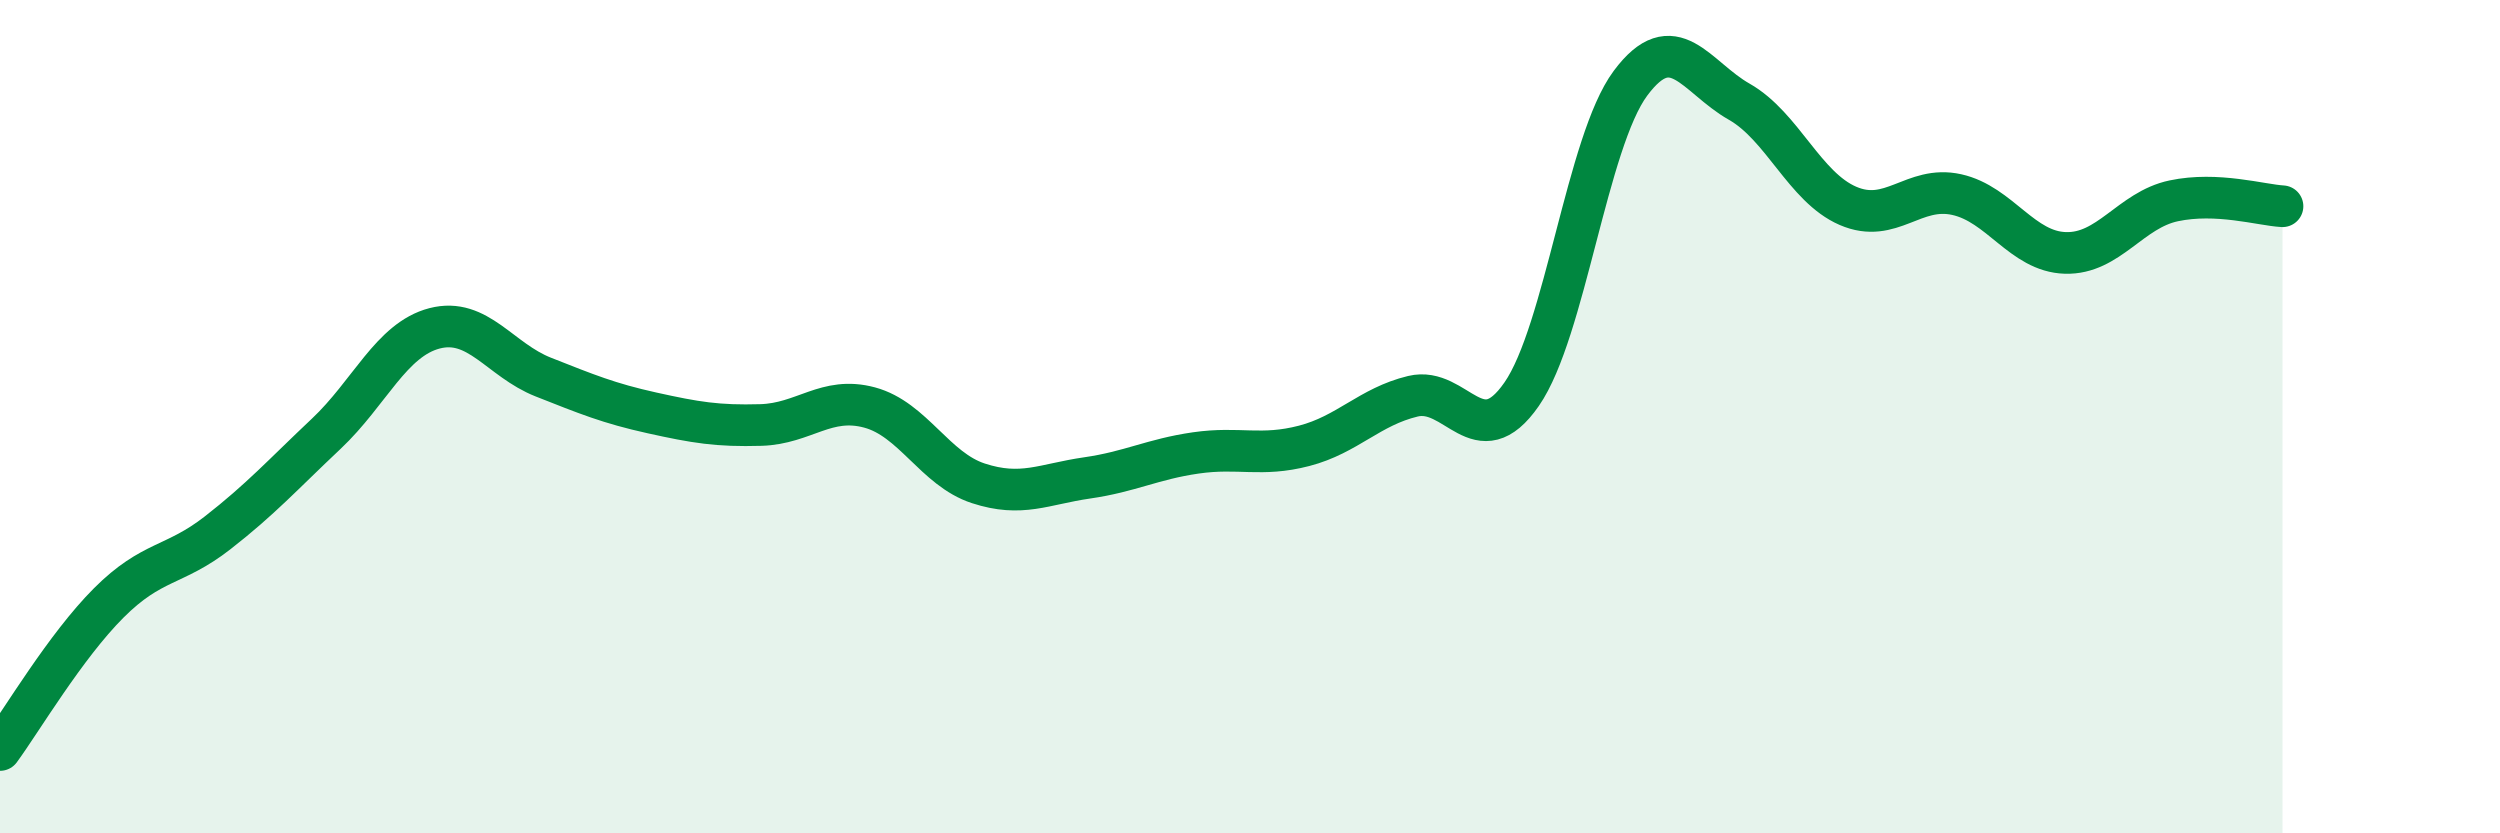
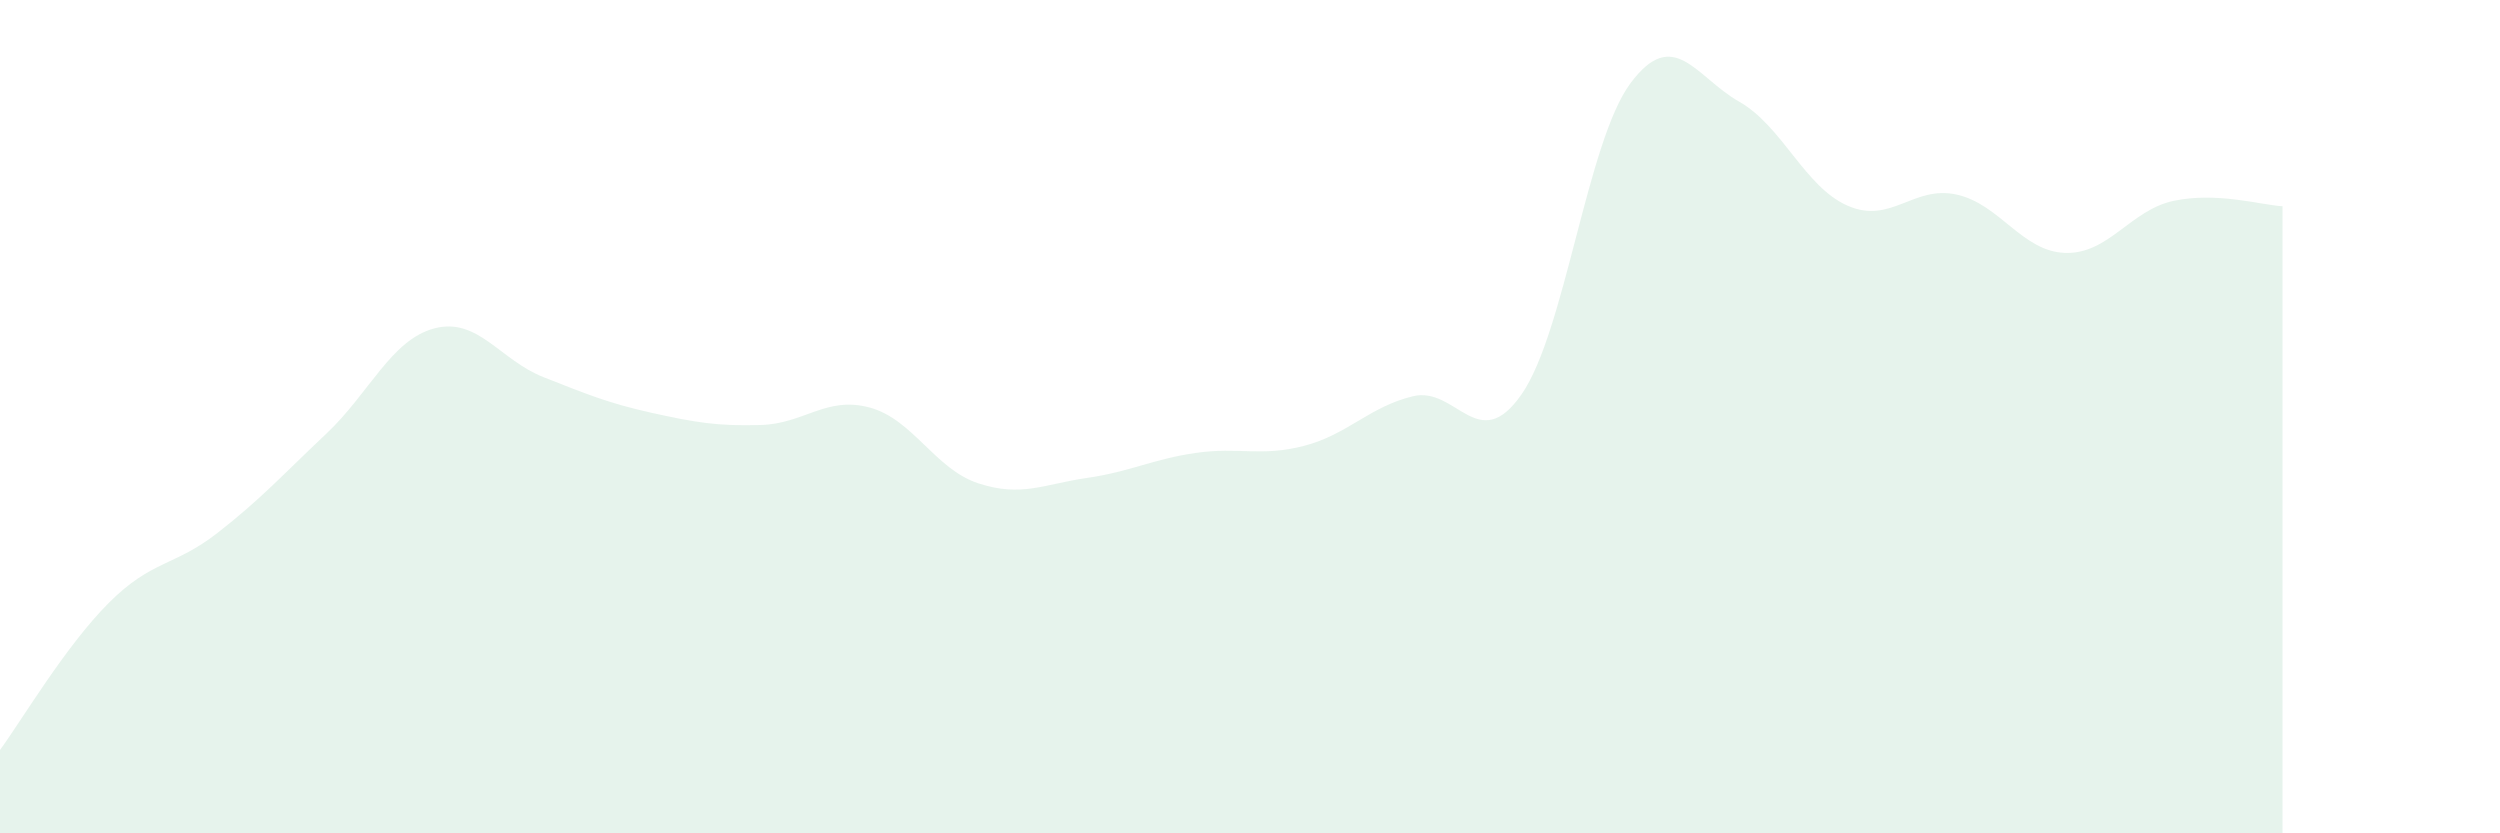
<svg xmlns="http://www.w3.org/2000/svg" width="60" height="20" viewBox="0 0 60 20">
  <path d="M 0,18 C 0.52,17.29 1.57,15.51 2.61,14.47 C 3.65,13.43 4.18,13.6 5.22,12.79 C 6.26,11.98 6.79,11.39 7.83,10.41 C 8.87,9.43 9.39,8.15 10.43,7.88 C 11.47,7.61 12,8.64 13.04,9.05 C 14.08,9.46 14.61,9.68 15.65,9.91 C 16.69,10.14 17.22,10.23 18.26,10.2 C 19.3,10.17 19.83,9.5 20.87,9.78 C 21.91,10.06 22.44,11.26 23.48,11.6 C 24.52,11.94 25.05,11.62 26.09,11.47 C 27.13,11.32 27.66,11.02 28.7,10.87 C 29.74,10.72 30.26,10.97 31.3,10.7 C 32.34,10.43 32.87,9.76 33.91,9.51 C 34.95,9.26 35.48,10.96 36.52,9.46 C 37.56,7.96 38.09,3.4 39.13,2 C 40.17,0.6 40.7,1.85 41.74,2.44 C 42.78,3.03 43.31,4.49 44.35,4.94 C 45.39,5.39 45.92,4.44 46.96,4.67 C 48,4.9 48.53,6.04 49.57,6.07 C 50.61,6.1 51.13,5.04 52.17,4.82 C 53.21,4.6 54.26,4.92 54.78,4.95L54.78 20L0 20Z" fill="#008740" opacity="0.1" stroke-linecap="round" stroke-linejoin="round" />
-   <path d="M 0,18 C 0.52,17.29 1.57,15.51 2.61,14.47 C 3.65,13.43 4.18,13.6 5.22,12.79 C 6.26,11.98 6.79,11.39 7.83,10.41 C 8.87,9.43 9.39,8.15 10.43,7.88 C 11.47,7.61 12,8.64 13.04,9.05 C 14.08,9.46 14.61,9.68 15.65,9.91 C 16.69,10.14 17.22,10.23 18.26,10.2 C 19.3,10.17 19.83,9.5 20.87,9.78 C 21.91,10.06 22.44,11.26 23.48,11.6 C 24.52,11.94 25.05,11.62 26.09,11.47 C 27.13,11.32 27.66,11.02 28.7,10.87 C 29.74,10.72 30.26,10.97 31.3,10.7 C 32.34,10.43 32.87,9.76 33.91,9.51 C 34.95,9.26 35.48,10.96 36.52,9.46 C 37.56,7.96 38.09,3.4 39.13,2 C 40.17,0.6 40.7,1.85 41.74,2.44 C 42.78,3.03 43.31,4.49 44.35,4.94 C 45.39,5.39 45.92,4.44 46.96,4.67 C 48,4.9 48.53,6.04 49.57,6.07 C 50.61,6.1 51.13,5.04 52.17,4.82 C 53.21,4.6 54.26,4.92 54.78,4.95" stroke="#008740" stroke-width="1" fill="none" stroke-linecap="round" stroke-linejoin="round" />
</svg>